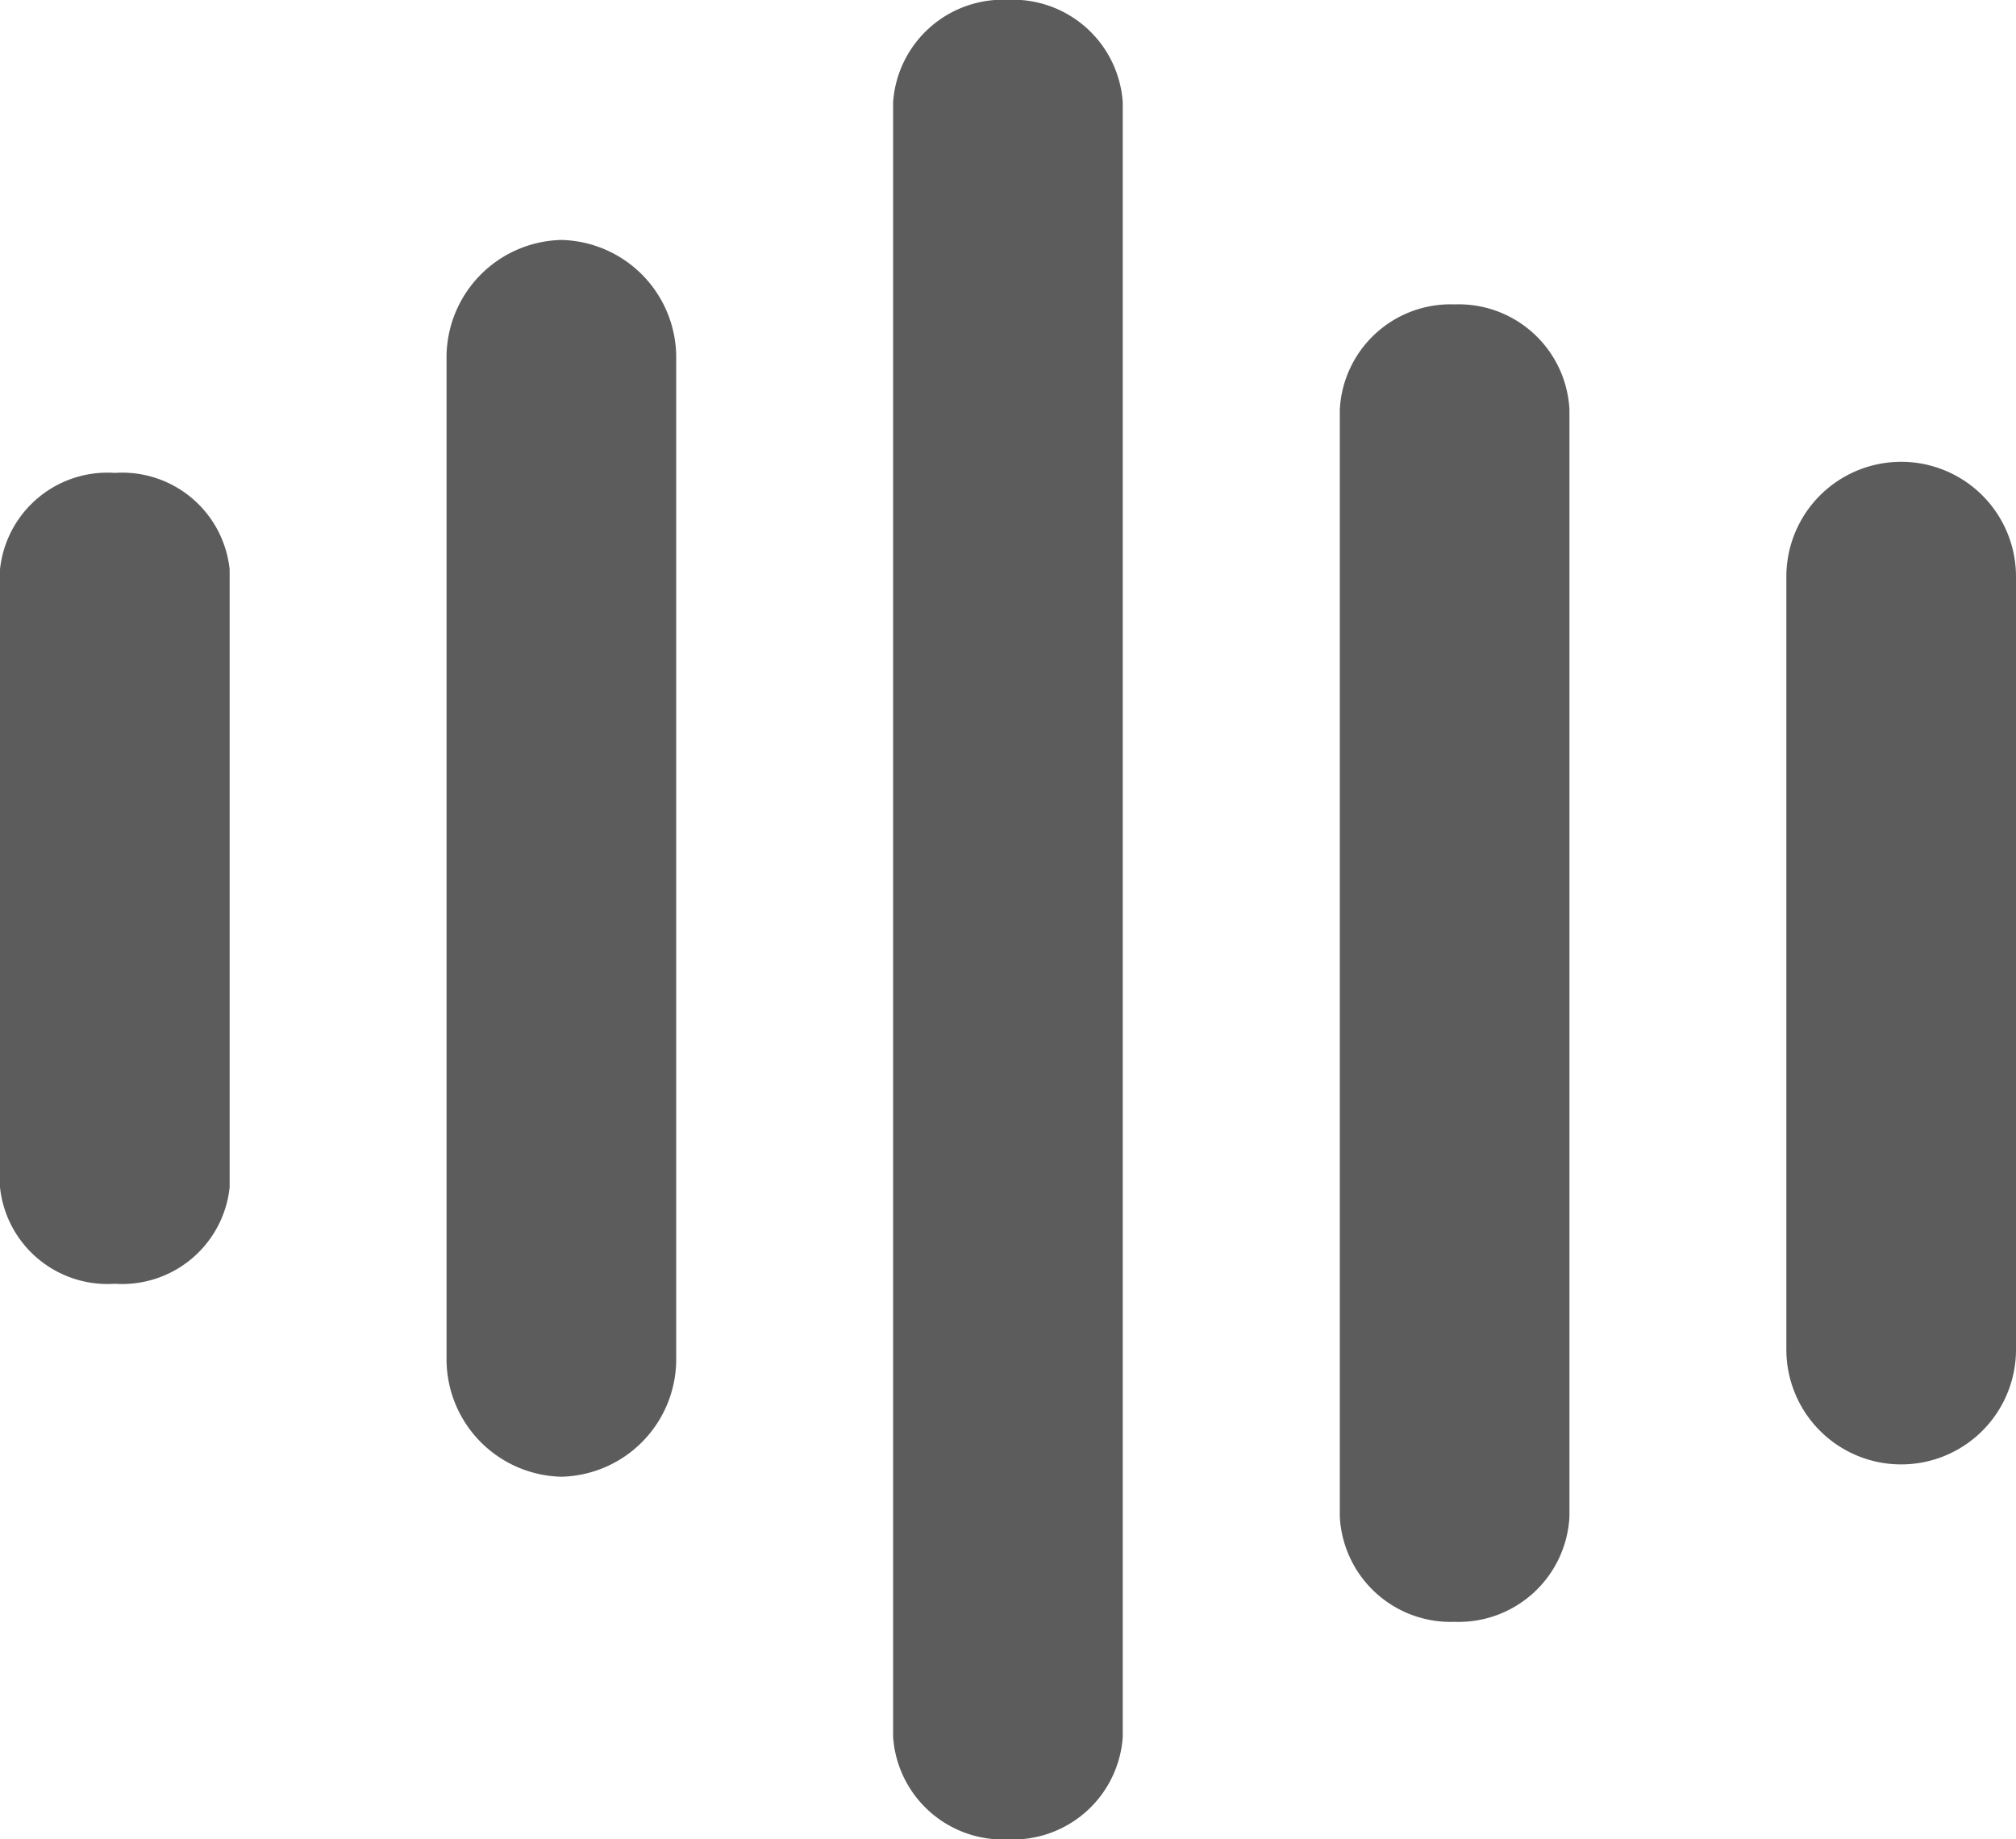
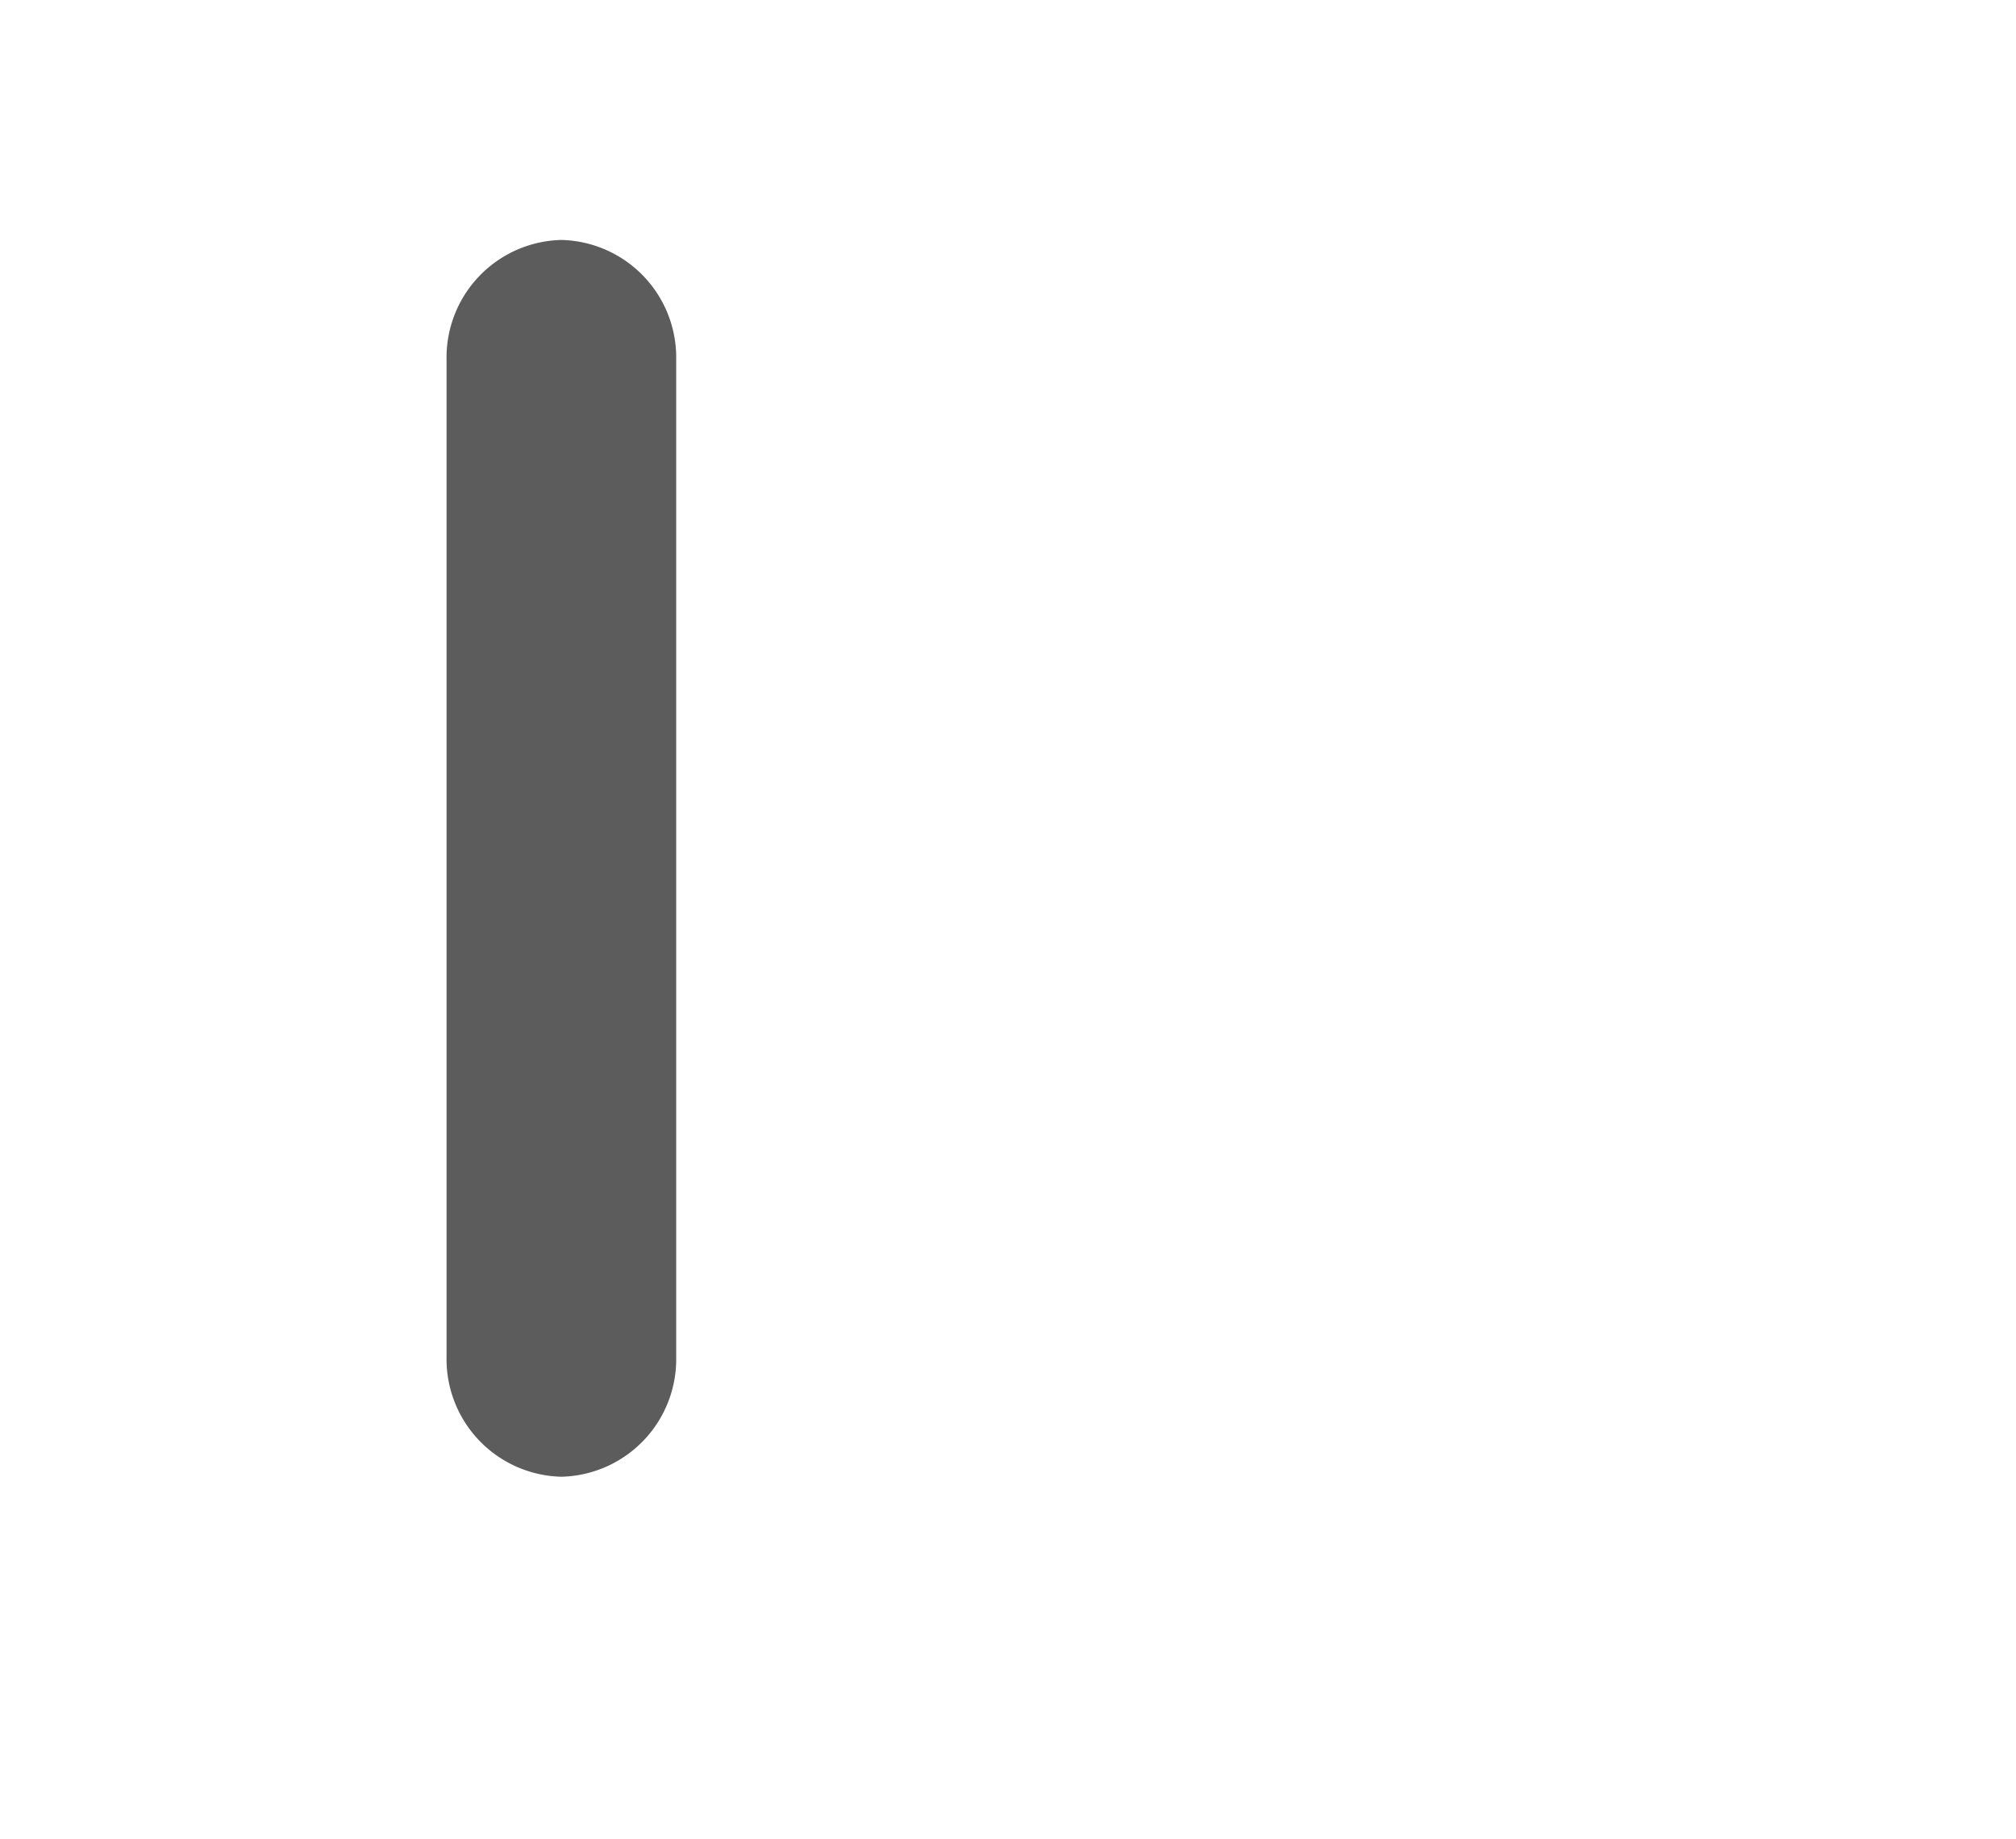
<svg xmlns="http://www.w3.org/2000/svg" width="14.573" height="13.299" viewBox="0 0 14.573 13.299">
  <defs>
    <style>.a{fill:#5c5c5c;stroke:#5c5c5c;stroke-width:0.5px;}</style>
  </defs>
  <g transform="translate(14.323 13.854) rotate(180)">
-     <path class="a" d="M.58,0A.58.58,0,0,0,0,.58V6.169a.58.58,0,1,0,1.16,0V.58A.58.58,0,0,0,.58,0Z" transform="translate(0 3.516)" />
-     <path class="a" d="M.58,0A.552.552,0,0,0,0,.518V8.507a.552.552,0,0,0,.58.518.552.552,0,0,0,.58-.518V.518A.552.552,0,0,0,.58,0Z" transform="translate(3.228 2.378)" />
-     <path class="a" d="M.58,0A.546.546,0,0,0,0,.5V12.3a.546.546,0,0,0,.58.5.546.546,0,0,0,.58-.5V.5A.546.546,0,0,0,.58,0Z" transform="translate(6.457 0.805)" />
    <path class="a" d="M.58,0A.6.6,0,0,0,0,.612V7.83a.6.6,0,0,0,.58.612.6.6,0,0,0,.58-.612V.612A.6.6,0,0,0,.58,0Z" transform="translate(9.685 3.427)" />
-     <path class="a" d="M.58,0A.531.531,0,0,0,0,.461V4.9a.531.531,0,0,0,.58.461A.531.531,0,0,0,1.16,4.9V.461A.531.531,0,0,0,.58,0Z" transform="translate(12.913 4.823)" />
  </g>
</svg>